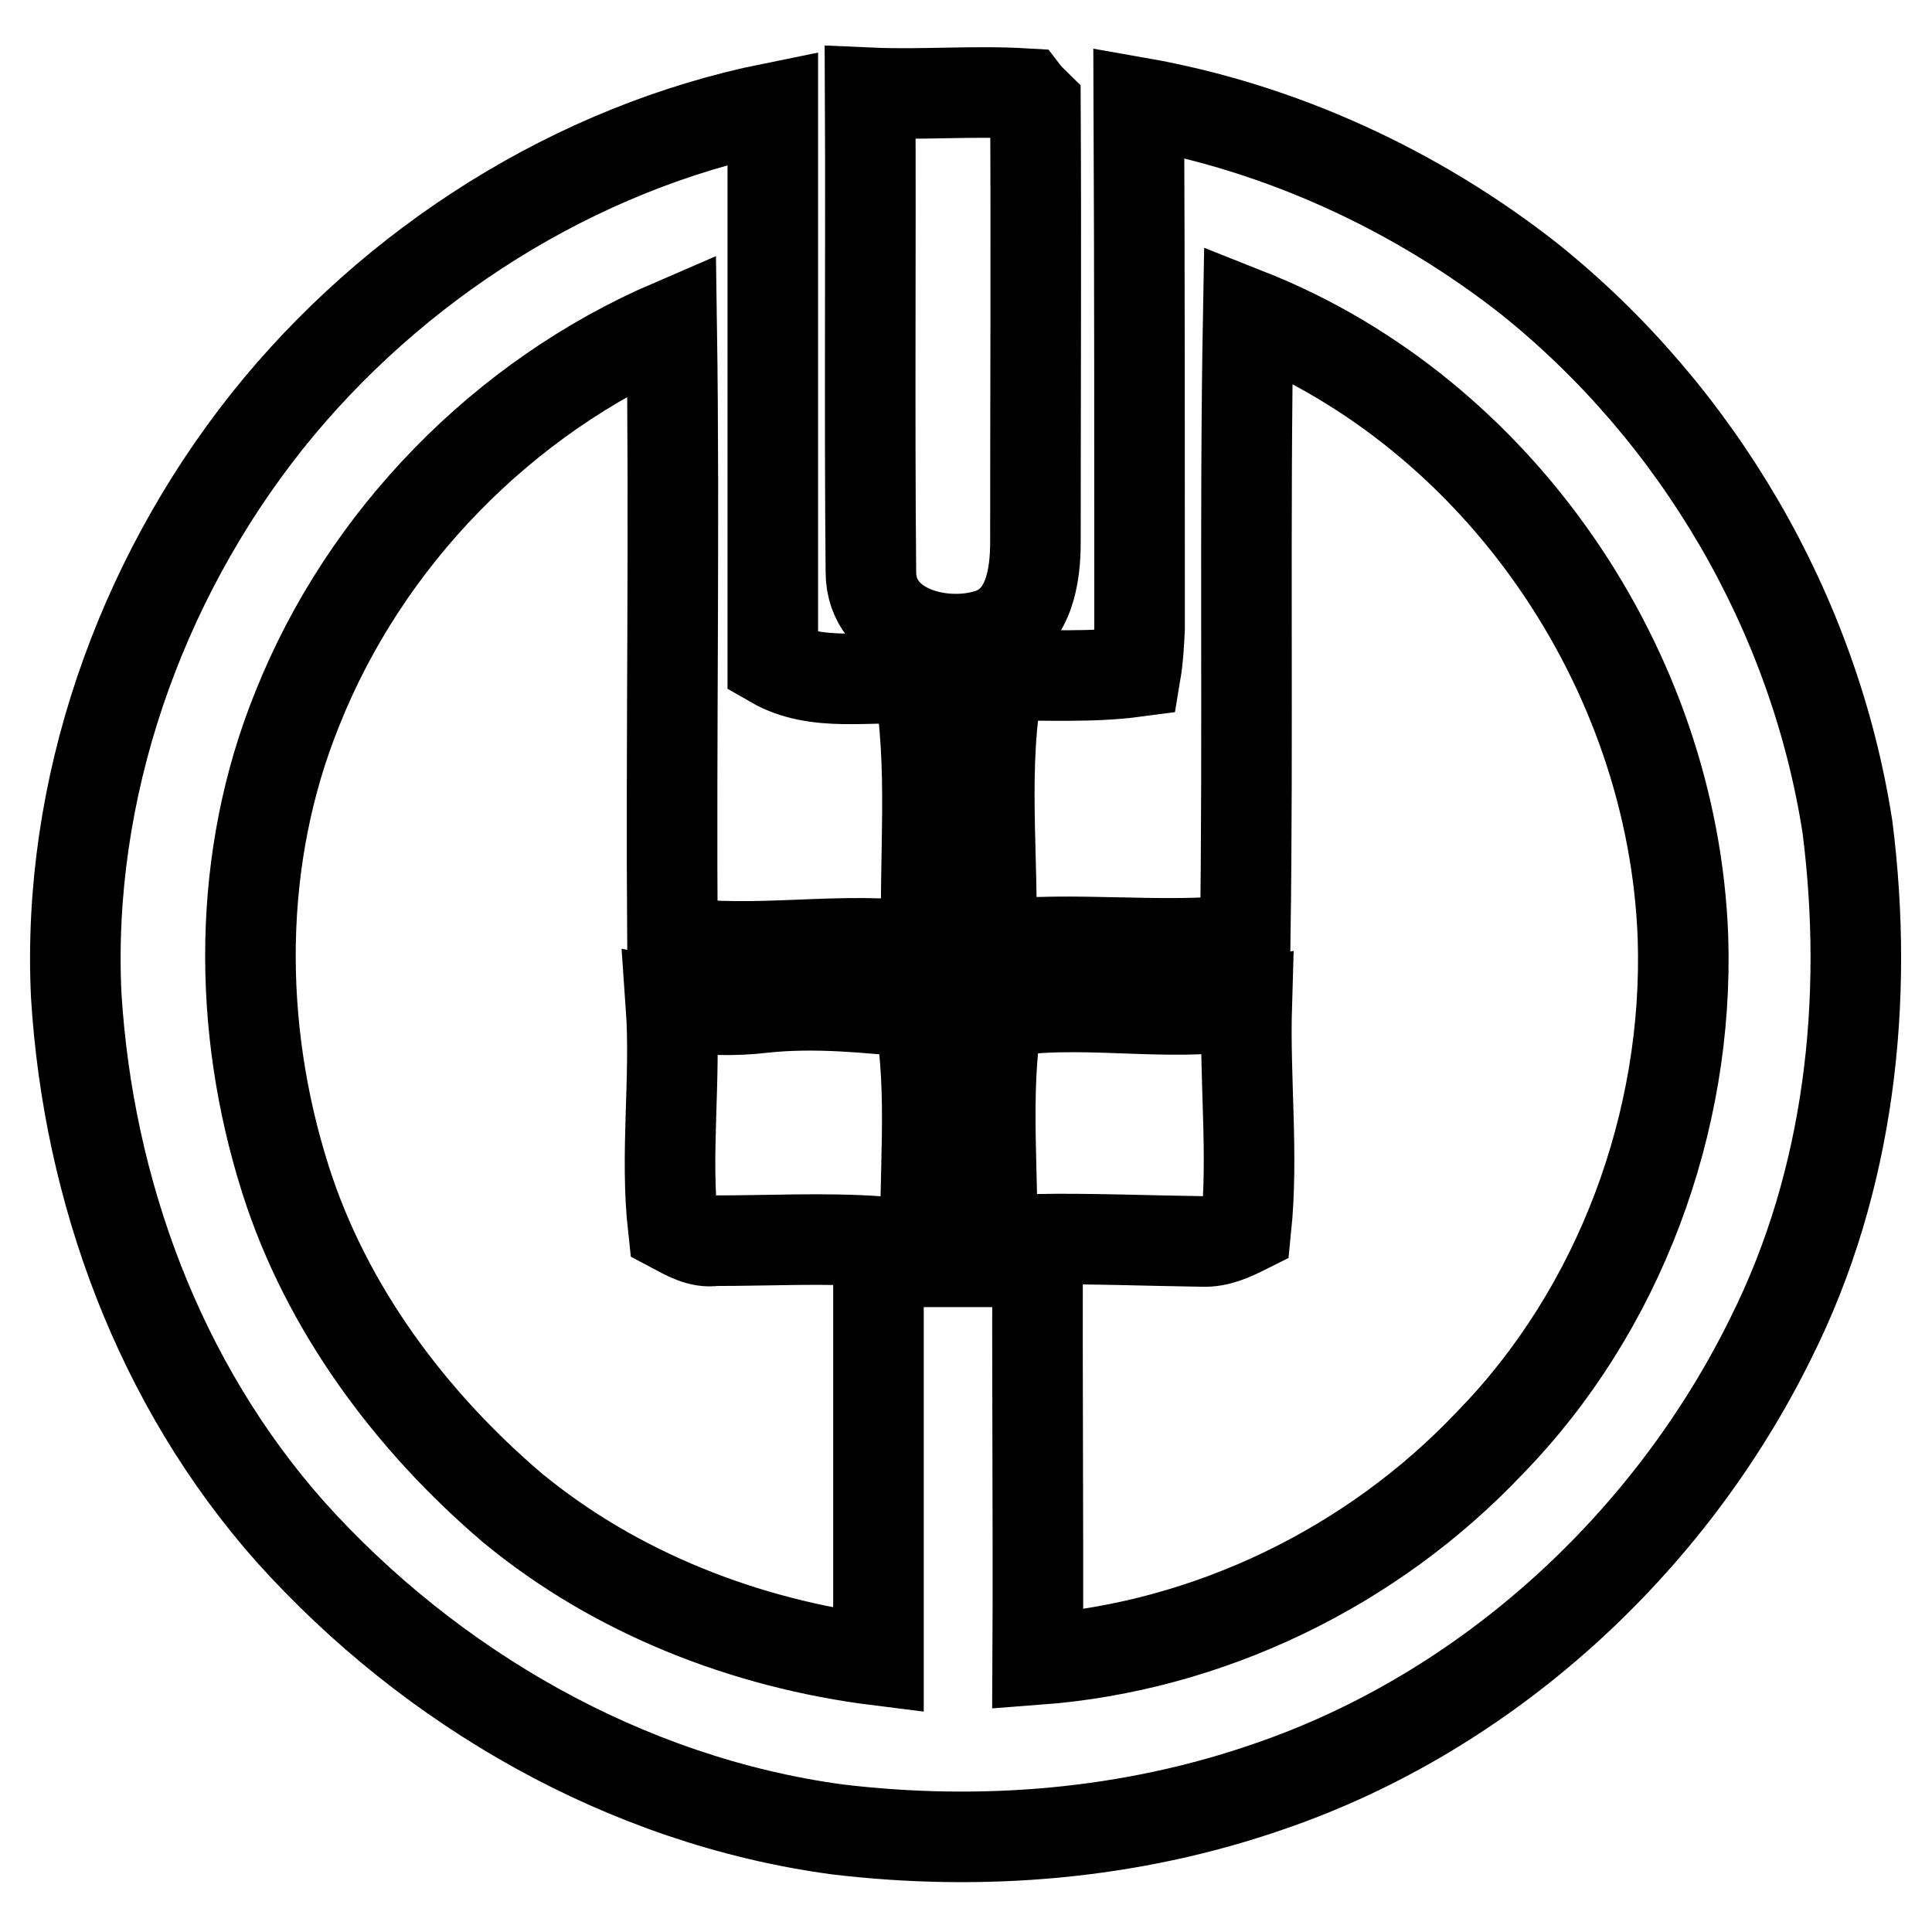
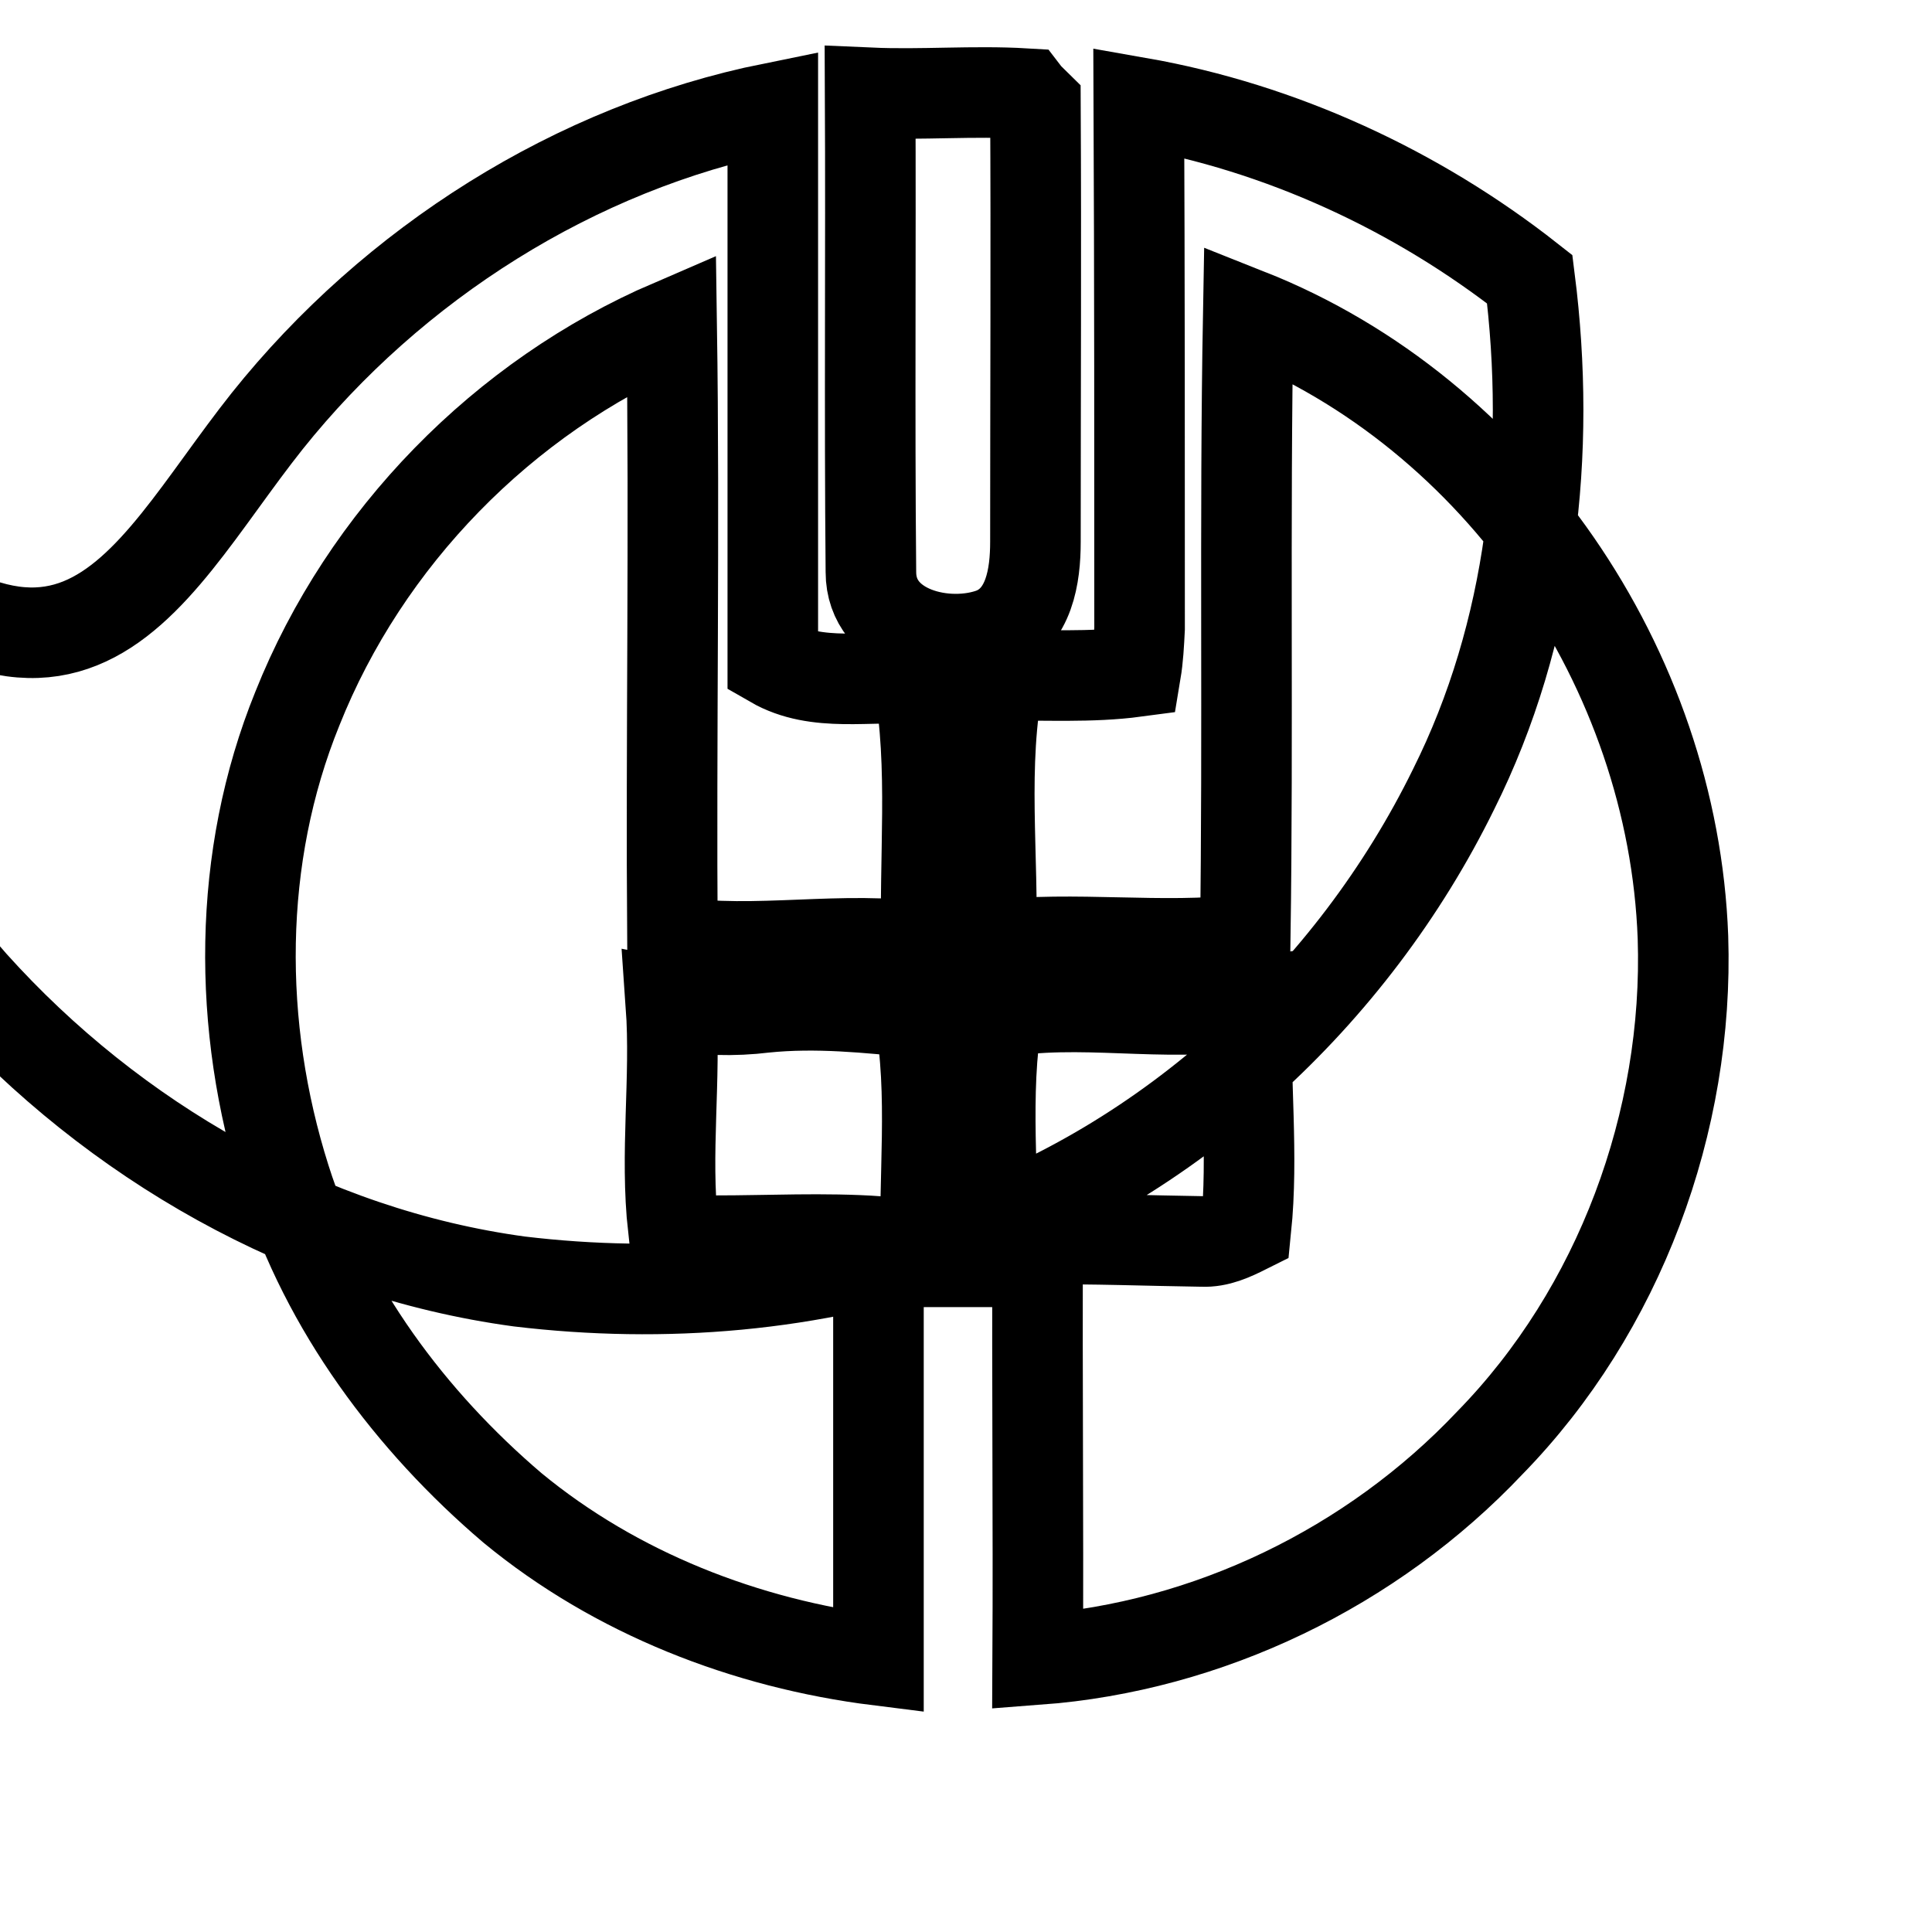
<svg xmlns="http://www.w3.org/2000/svg" version="1.1" x="0px" y="0px" viewBox="0 0 256 256" enable-background="new 0 0 256 256" xml:space="preserve">
  <g>
-     <path stroke-width="12" fill-opacity="0" stroke="#000000" d="M115.3,12.3c6.8,0.3,13.7-0.3,20.5,0.1c0.3,0.4,1.1,1.1,1.4,1.4c0.1,19.3,0,38.6,0,58c0,4.5-0.8,10-5.5,12 c-6.2,2.4-16.3,0-16.3-8C115.2,54.6,115.4,33.4,115.3,12.3z M35.4,55.8c16.7-20.9,40.8-36.2,67-41.5c0,24.5,0,48.9,0,73.5 c5.9,3.4,12.9,1.6,19.3,2.2c2.1,11.7,0.7,23.8,1.1,35.6c-11-1.7-22.5,0.9-33.7-0.8C88.9,97.5,89.4,70.2,89,43 c-22.3,9.6-40.6,28.3-49.6,50.9c-8,19.7-8,42.1-1.6,62.3c5.4,17.1,16.6,32.1,30.1,43.6c13.7,11.3,30.9,18,48.5,20.2 c0-18.5,0-37.1,0-55.5c-7.2-0.5-14.5-0.1-21.7-0.1c-2,0.3-3.8-0.8-5.5-1.7c-1.1-9.9,0.4-19.7-0.3-29.6c4.1,0.8,8.3,0.9,12.4,0.4 c6.8-0.7,13.7,0,20.5,0.7c2,10.9,0.5,22,0.9,33c2.9,0,5.8,0,8.7,0c0.4-11-1.1-22.1,0.8-33c10.9-2,22,0.7,33-1.1 c-0.3,10,0.9,19.9-0.1,29.7c-1.8,0.9-3.7,1.8-5.8,1.7c-7.2-0.1-14.5-0.4-21.8-0.3c-0.1,18.5,0.1,37.2,0,55.7 c22.6-1.7,44.3-12.2,59.9-28.7c17.2-17.6,26.4-42.6,25.6-67c-1.3-35.5-24.3-69.4-57.6-82.6c-0.5,27.6,0,55.3-0.4,82.9 c-11.2,1.3-22.5-0.5-33.7,0.8c0.4-11.8-1.3-23.9,1.1-35.8c6-0.1,12.1,0.3,18.1-0.5c0.3-1.8,0.4-3.7,0.5-5.7c0-23.3,0-46.4-0.1-69.7 c18.8,3.3,36.8,11.6,51.8,23.4c22.3,17.9,37.7,44.2,42.1,72.6c2.9,22.9,0.3,46.8-10.1,67.6c-13.4,27.3-37.6,49.6-66.5,59.5 c-18.4,6.4-38.1,8-57.3,5.7c-28-3.8-53.8-18.7-72.4-39.4c-17.4-19.6-26.8-45.2-28.4-71.1C8.8,104.7,18.4,77.2,35.4,55.8z" />
+     <path stroke-width="12" fill-opacity="0" stroke="#000000" d="M115.3,12.3c6.8,0.3,13.7-0.3,20.5,0.1c0.3,0.4,1.1,1.1,1.4,1.4c0.1,19.3,0,38.6,0,58c0,4.5-0.8,10-5.5,12 c-6.2,2.4-16.3,0-16.3-8C115.2,54.6,115.4,33.4,115.3,12.3z M35.4,55.8c16.7-20.9,40.8-36.2,67-41.5c0,24.5,0,48.9,0,73.5 c5.9,3.4,12.9,1.6,19.3,2.2c2.1,11.7,0.7,23.8,1.1,35.6c-11-1.7-22.5,0.9-33.7-0.8C88.9,97.5,89.4,70.2,89,43 c-22.3,9.6-40.6,28.3-49.6,50.9c-8,19.7-8,42.1-1.6,62.3c5.4,17.1,16.6,32.1,30.1,43.6c13.7,11.3,30.9,18,48.5,20.2 c0-18.5,0-37.1,0-55.5c-7.2-0.5-14.5-0.1-21.7-0.1c-2,0.3-3.8-0.8-5.5-1.7c-1.1-9.9,0.4-19.7-0.3-29.6c4.1,0.8,8.3,0.9,12.4,0.4 c6.8-0.7,13.7,0,20.5,0.7c2,10.9,0.5,22,0.9,33c2.9,0,5.8,0,8.7,0c0.4-11-1.1-22.1,0.8-33c10.9-2,22,0.7,33-1.1 c-0.3,10,0.9,19.9-0.1,29.7c-1.8,0.9-3.7,1.8-5.8,1.7c-7.2-0.1-14.5-0.4-21.8-0.3c-0.1,18.5,0.1,37.2,0,55.7 c22.6-1.7,44.3-12.2,59.9-28.7c17.2-17.6,26.4-42.6,25.6-67c-1.3-35.5-24.3-69.4-57.6-82.6c-0.5,27.6,0,55.3-0.4,82.9 c-11.2,1.3-22.5-0.5-33.7,0.8c0.4-11.8-1.3-23.9,1.1-35.8c6-0.1,12.1,0.3,18.1-0.5c0.3-1.8,0.4-3.7,0.5-5.7c0-23.3,0-46.4-0.1-69.7 c18.8,3.3,36.8,11.6,51.8,23.4c2.9,22.9,0.3,46.8-10.1,67.6c-13.4,27.3-37.6,49.6-66.5,59.5 c-18.4,6.4-38.1,8-57.3,5.7c-28-3.8-53.8-18.7-72.4-39.4c-17.4-19.6-26.8-45.2-28.4-71.1C8.8,104.7,18.4,77.2,35.4,55.8z" />
  </g>
</svg>